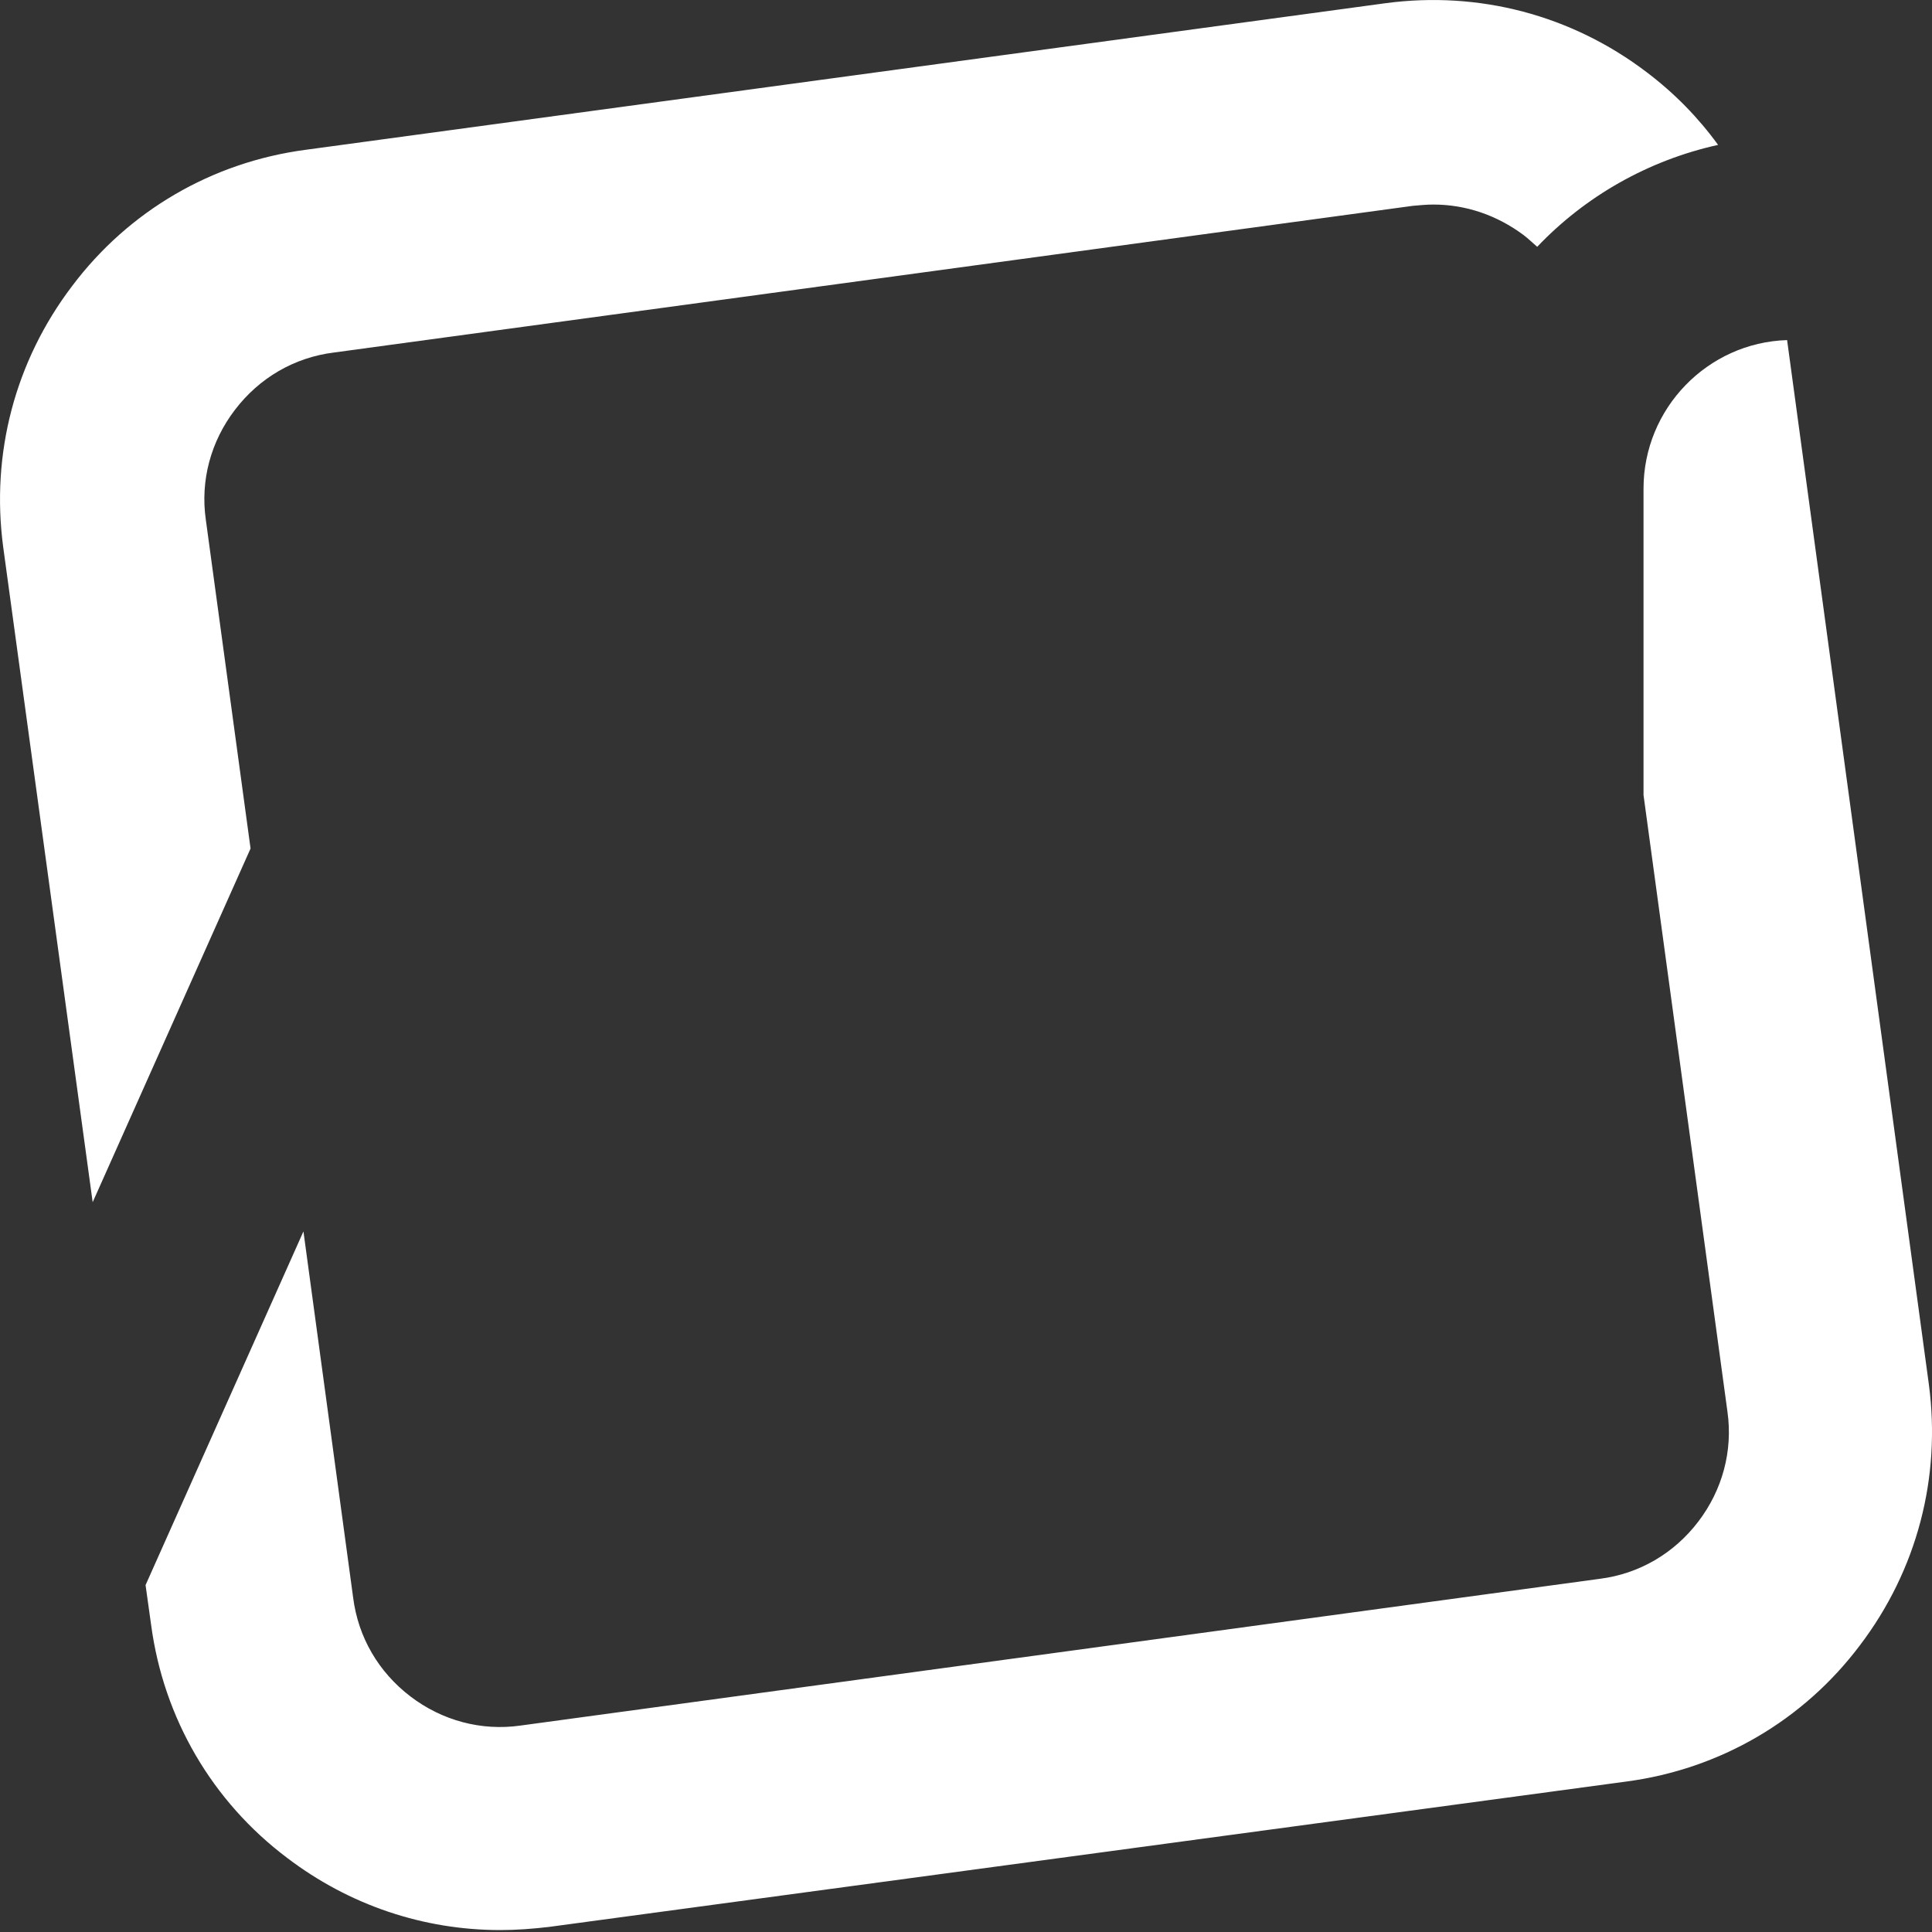
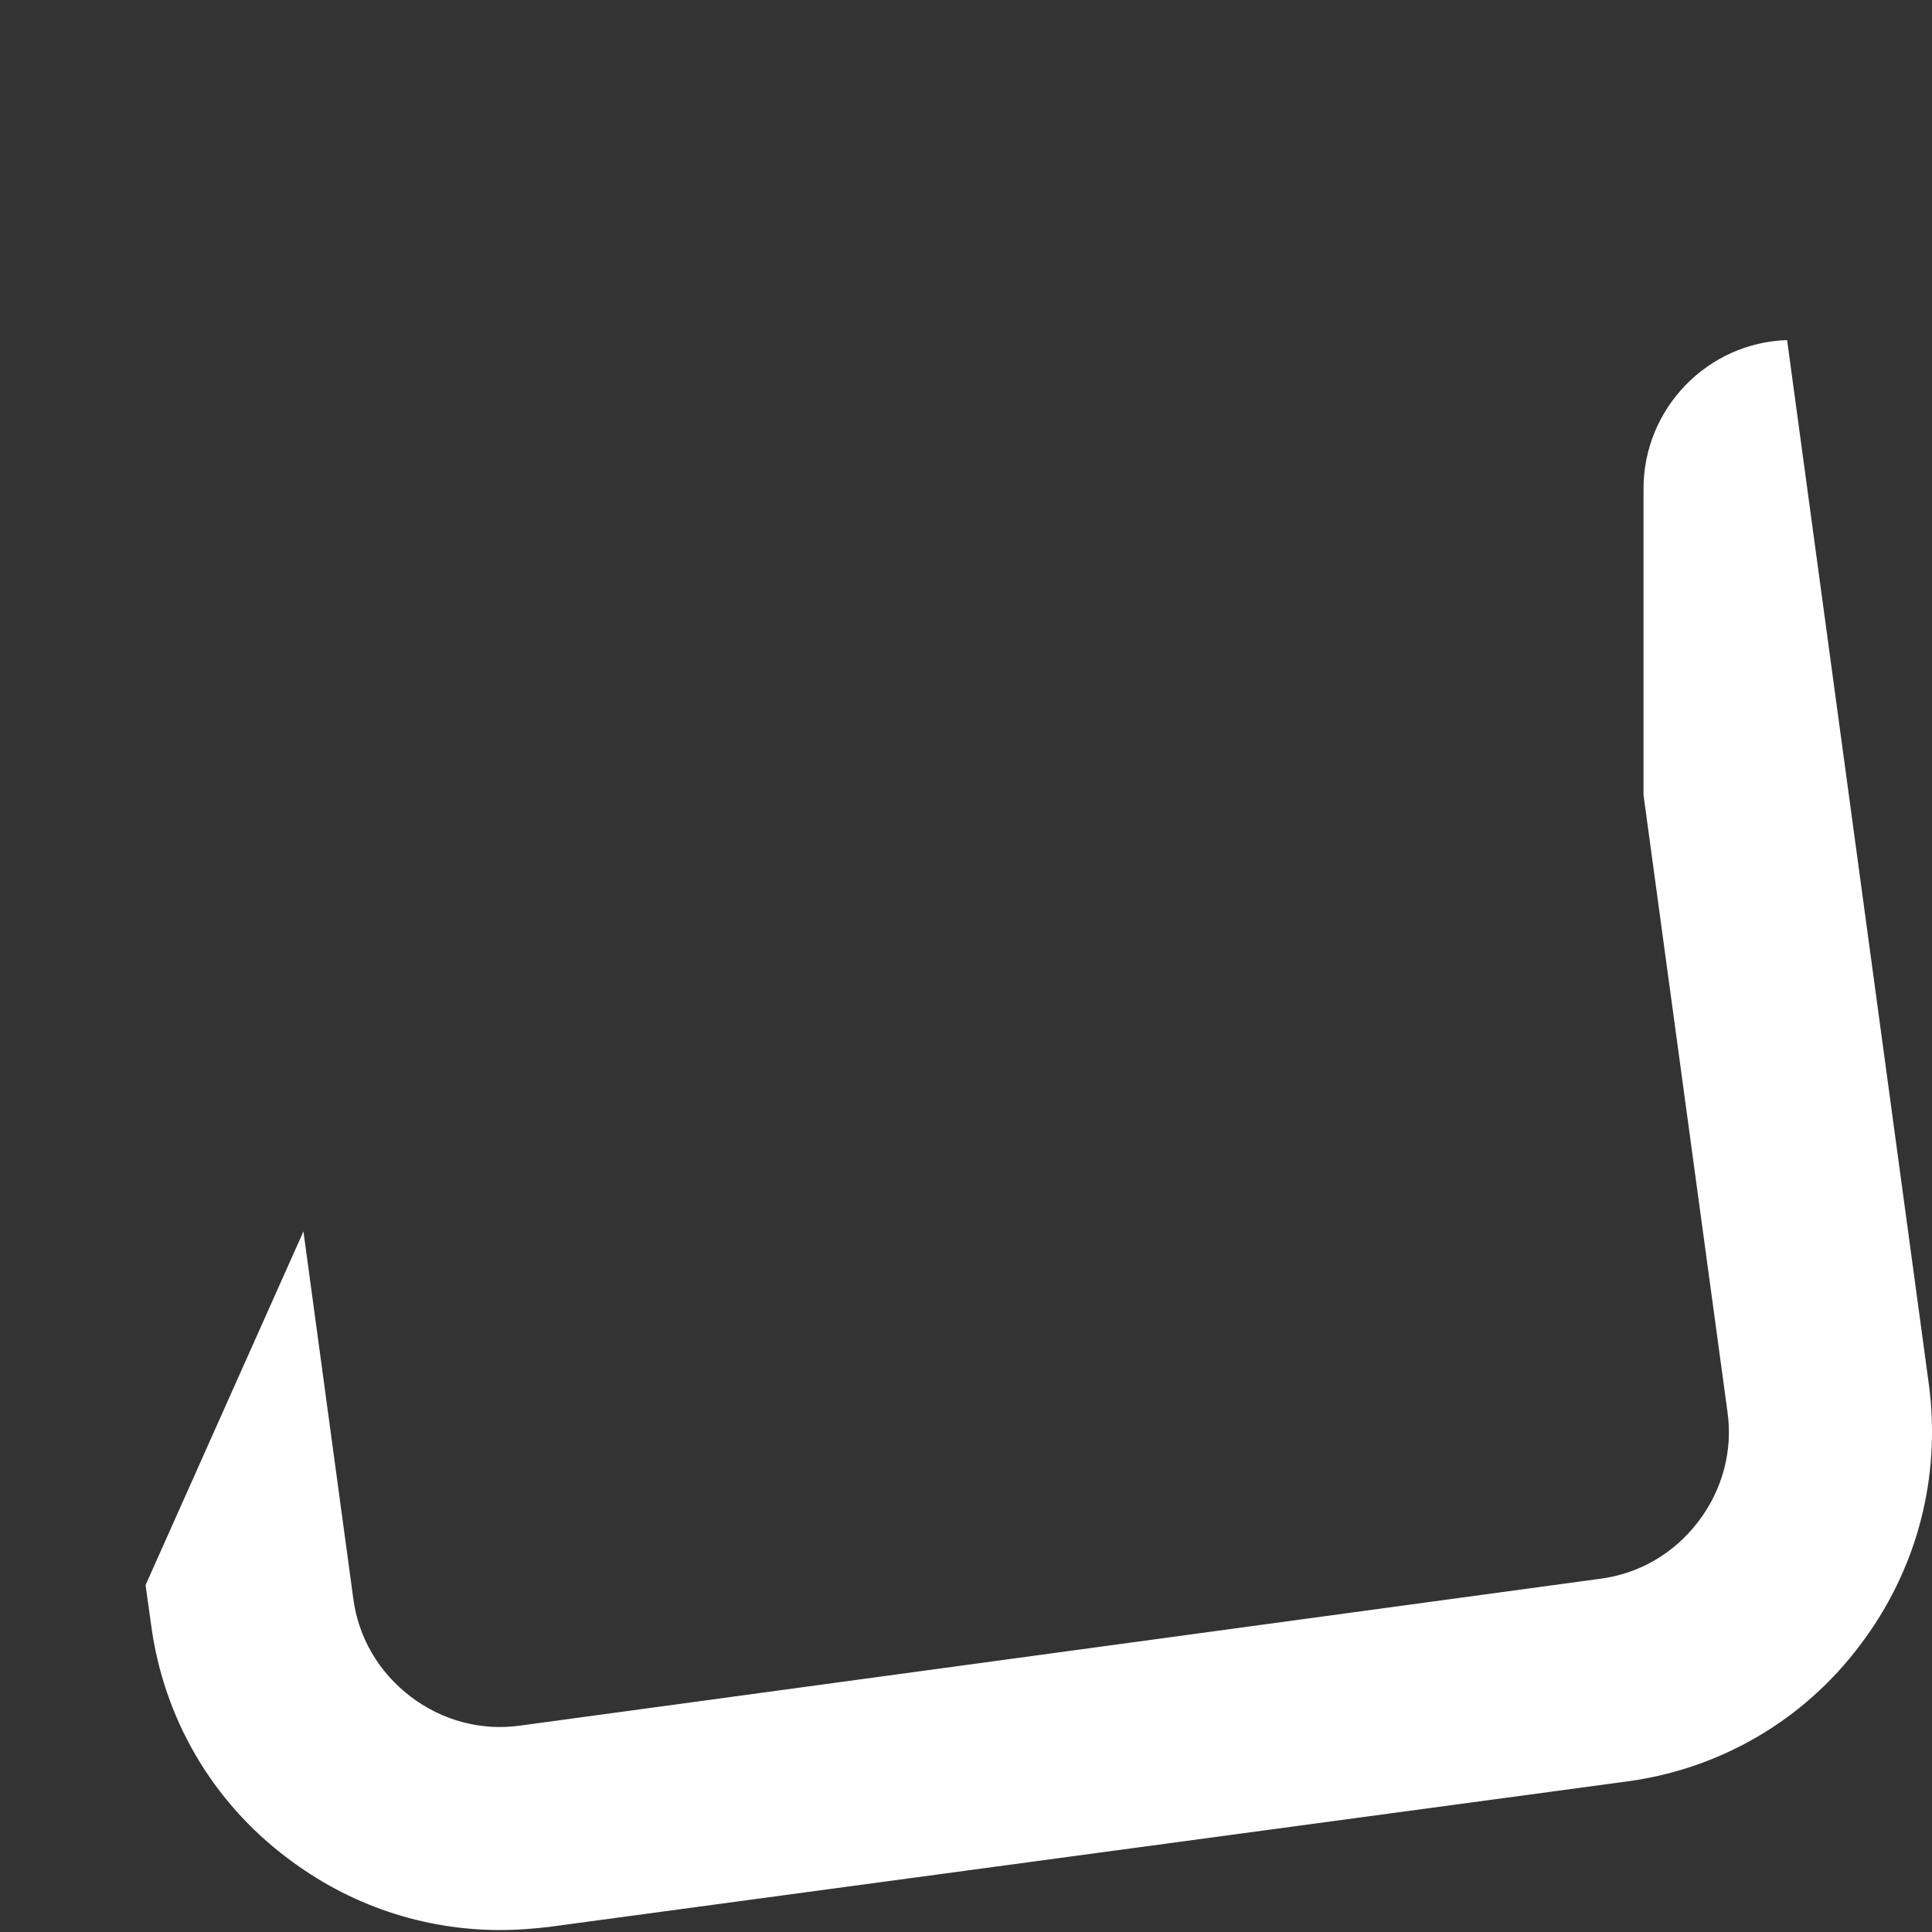
<svg xmlns="http://www.w3.org/2000/svg" width="32" height="32" viewBox="0 0 32 32" fill="none">
  <rect x="0" y="0" width="32" height="32" fill="#333333" stroke="none" />
-   <path d="M1.535 19.912L4.15 14.054L3.409 8.608C3.316 7.959 3.491 7.311 3.893 6.786C4.294 6.261 4.871 5.921 5.53 5.839L23.402 3.409C23.515 3.399 23.629 3.388 23.742 3.388C24.277 3.388 24.792 3.563 25.235 3.893C25.317 3.955 25.389 4.027 25.461 4.088C26.254 3.254 27.294 2.657 28.457 2.4C28.128 1.947 27.736 1.545 27.273 1.195C26.027 0.248 24.493 -0.153 22.949 0.053L5.056 2.482C3.512 2.688 2.132 3.491 1.195 4.737C0.248 5.983 -0.153 7.517 0.053 9.061L1.535 19.912Z" fill="white" />
  <path d="M31.948 22.929L29.6 5.633C28.282 5.674 27.222 6.765 27.222 8.093V13.169L28.612 23.382C28.704 24.03 28.529 24.679 28.128 25.204C27.727 25.729 27.15 26.069 26.491 26.151L8.619 28.581C7.97 28.673 7.321 28.498 6.796 28.097C6.271 27.695 5.932 27.119 5.849 26.46L5.026 20.396L2.411 26.254L2.503 26.913C2.709 28.457 3.512 29.837 4.758 30.774C5.787 31.556 7.013 31.968 8.289 31.968C8.557 31.968 8.825 31.947 9.092 31.916L26.944 29.507C28.488 29.301 29.868 28.498 30.805 27.253C31.752 26.007 32.153 24.473 31.948 22.929Z" fill="white" />
</svg>